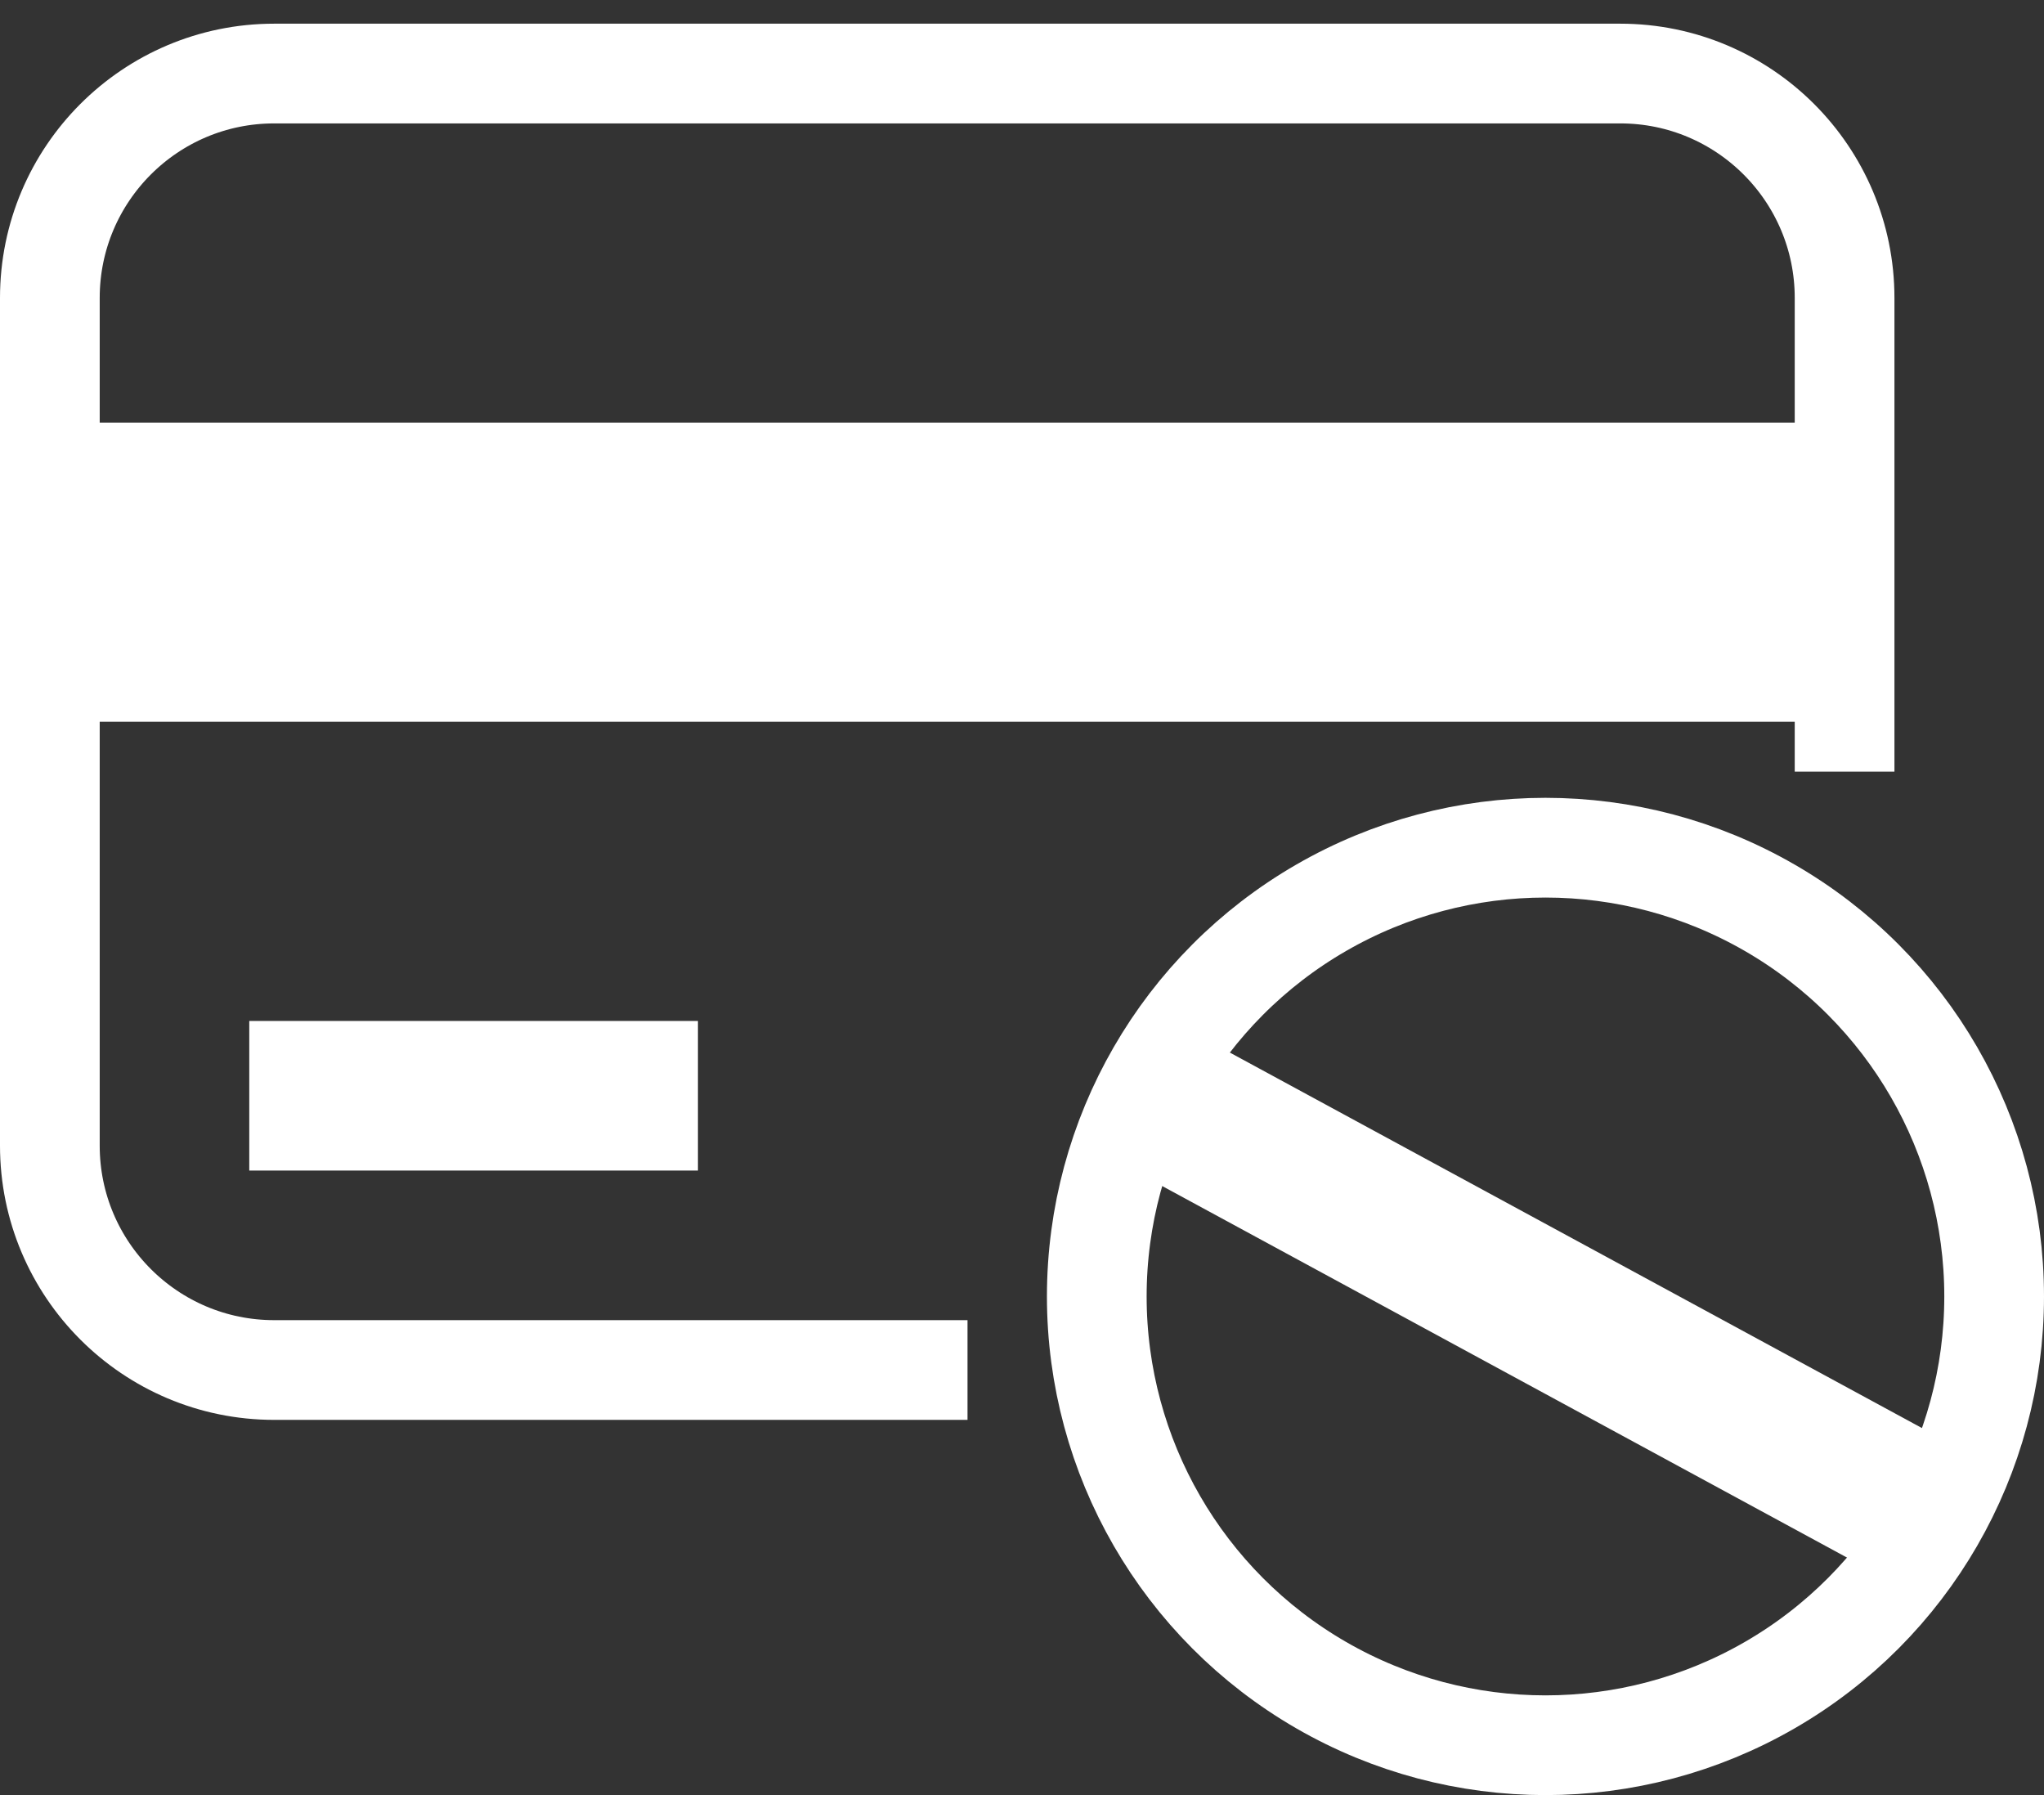
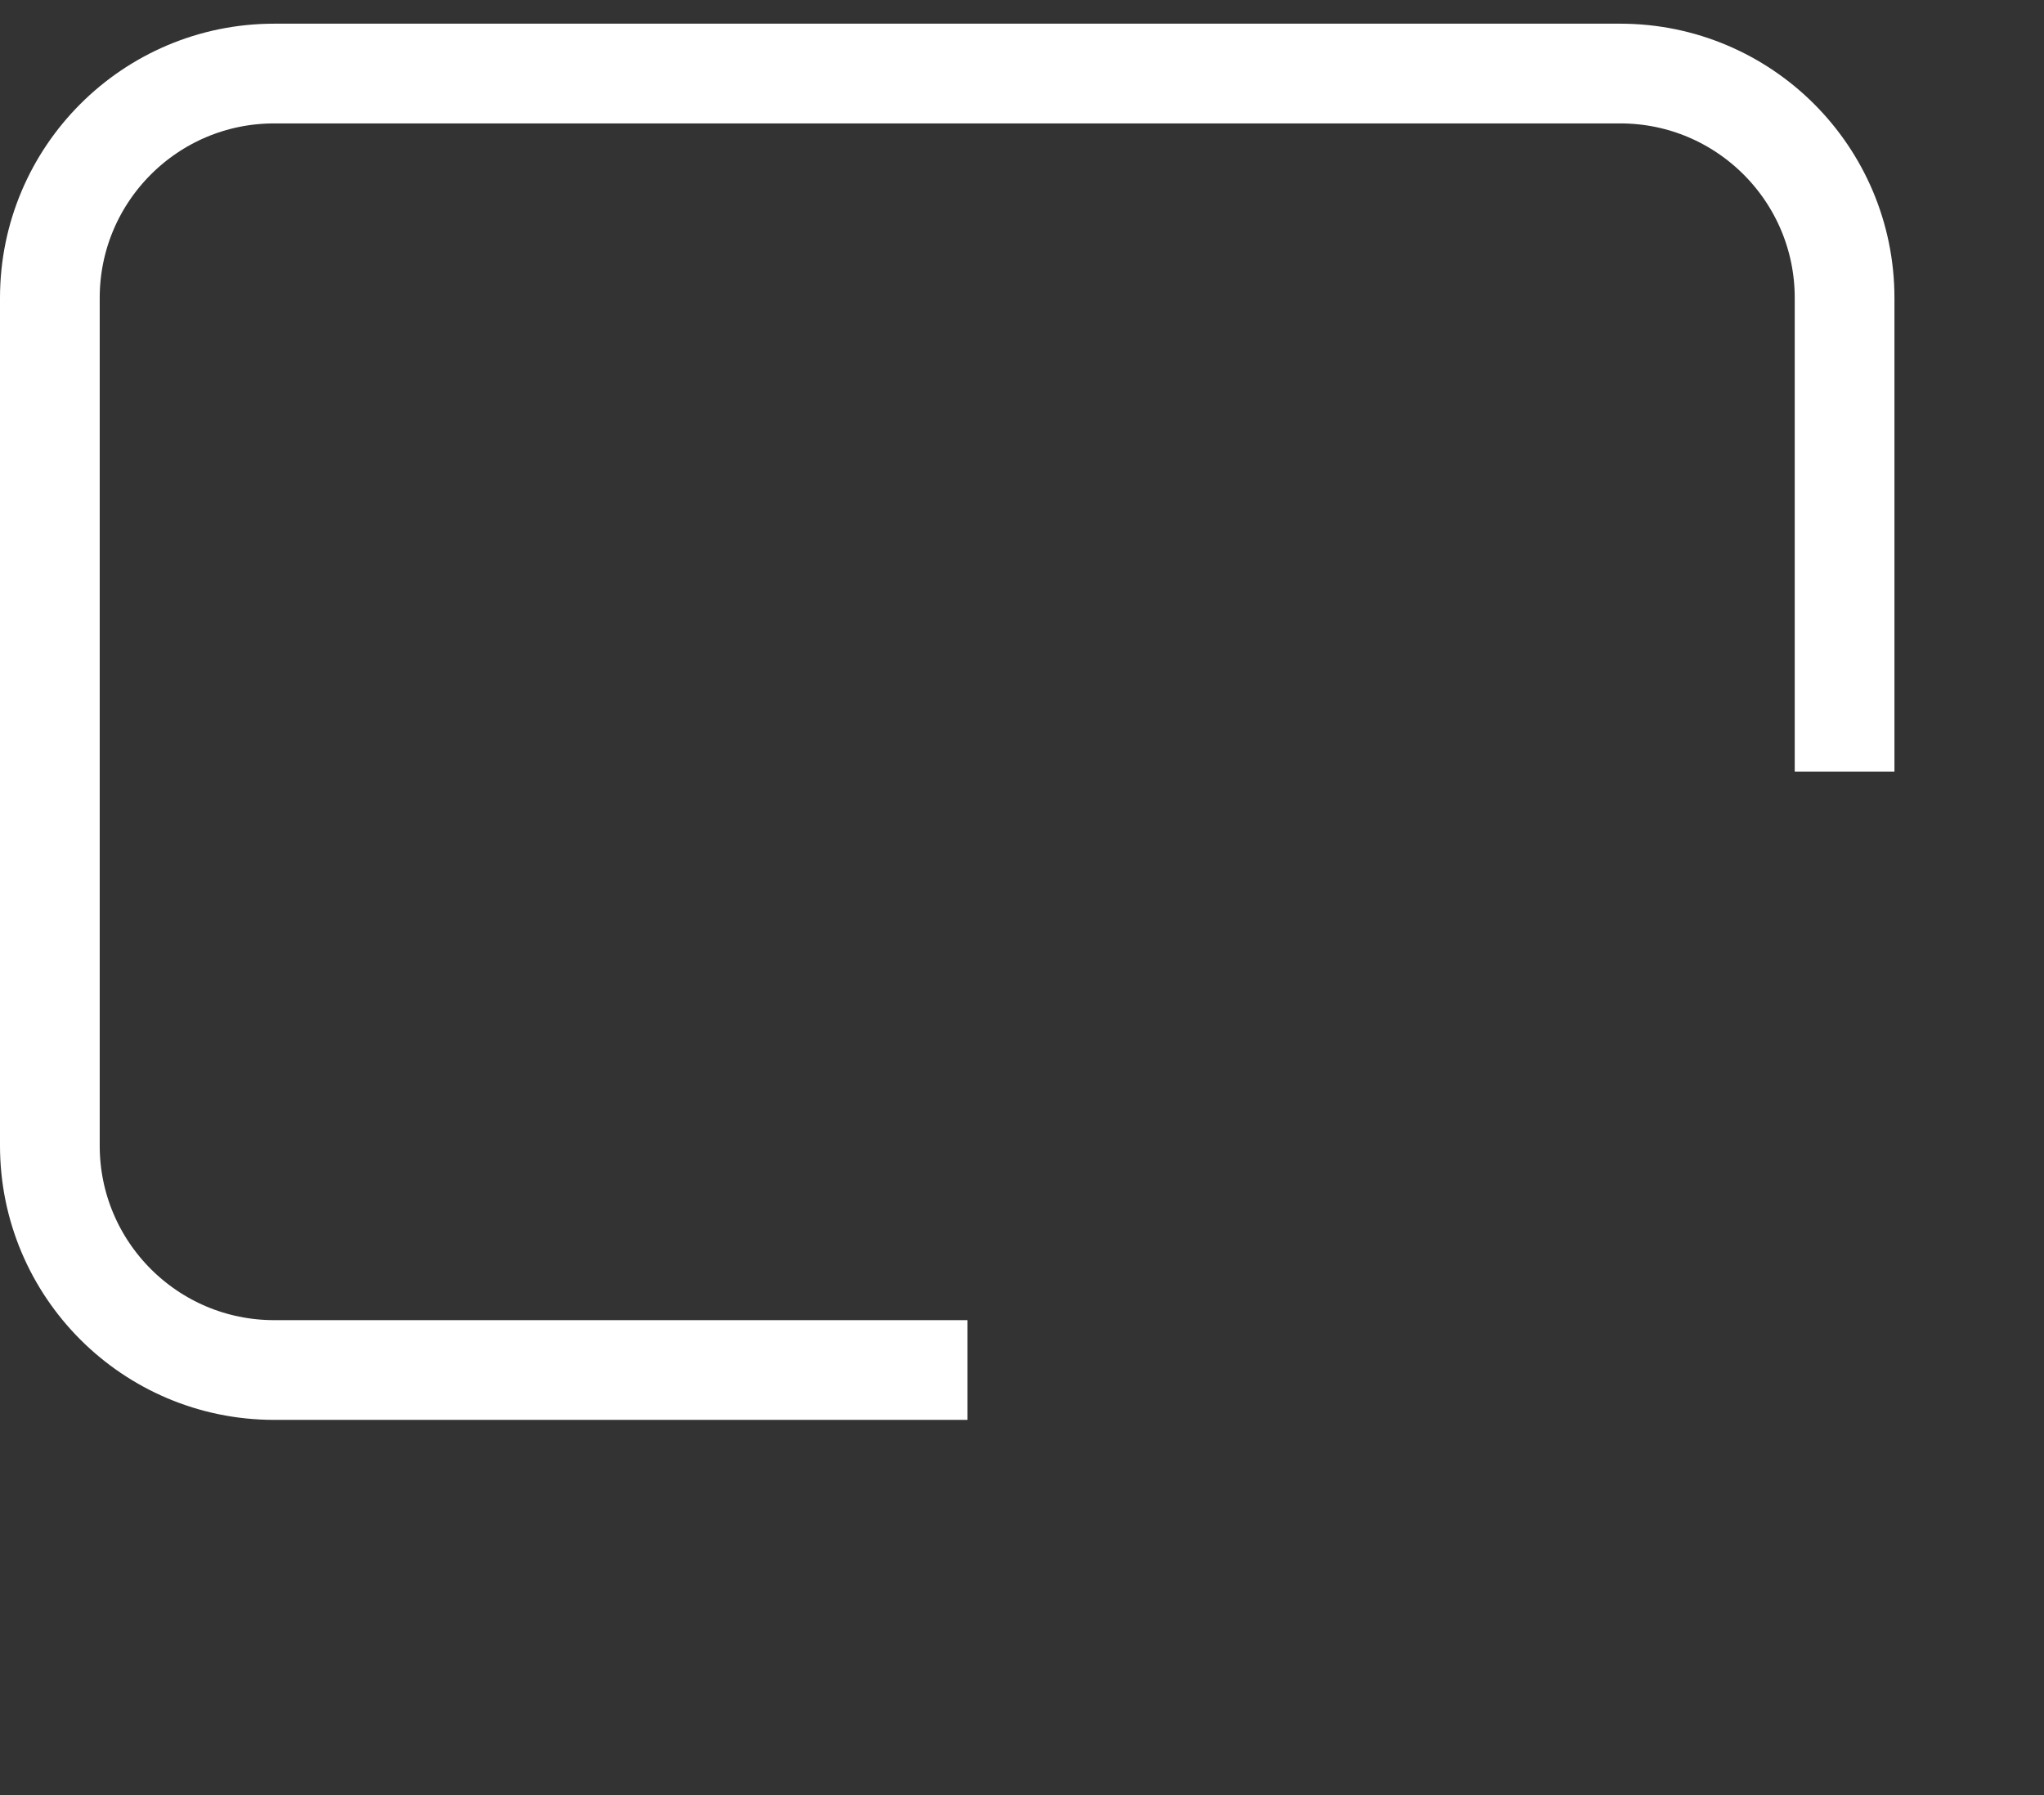
<svg xmlns="http://www.w3.org/2000/svg" width="41px" height="36px" viewBox="0 0 41 36" version="1.1">
  <rect x="0" y="0" width="41" height="36" fill="#333333" stroke="none" />
  <title>Icon-Category / Payment due / White</title>
  <g id="Other-icons" stroke="none" stroke-width="1" fill="none" fill-rule="evenodd">
    <g id="non-GEL-Icons" transform="translate(-448, -737)">
      <g id="Icon-Category-/-Payment-due-/-White" transform="translate(449, 738)">
        <g id="Group-2" stroke-width="1">
          <path d="M18.407,26.475 L4.5,26.475 C2.015,26.475 0,24.46 0,21.975 L0,4.975 C0,2.49 2.015,0.475 4.5,0.475 L31.5,0.475 C33.985,0.475 36,2.49 36,4.975 L36,14.475" id="Path" stroke="#FFFFFF" stroke-width="2" />
-           <rect id="Rectangle" fill="#FFFFFF" x="0" y="7.475" width="36" height="6" />
-           <circle id="Oval" stroke="#FFFFFF" stroke-width="2" cx="30" cy="25" r="9" />
-           <line x1="22.5" y1="19.475" x2="37.5" y2="30.975" id="Line-2" stroke="#FFFFFF" stroke-width="3" transform="translate(30, 25.475) rotate(-9) translate(-30, -25.475) " />
        </g>
-         <rect id="Rectangle" fill="#FFFFFF" x="4" y="19.475" width="9" height="3" />
      </g>
    </g>
  </g>
</svg>